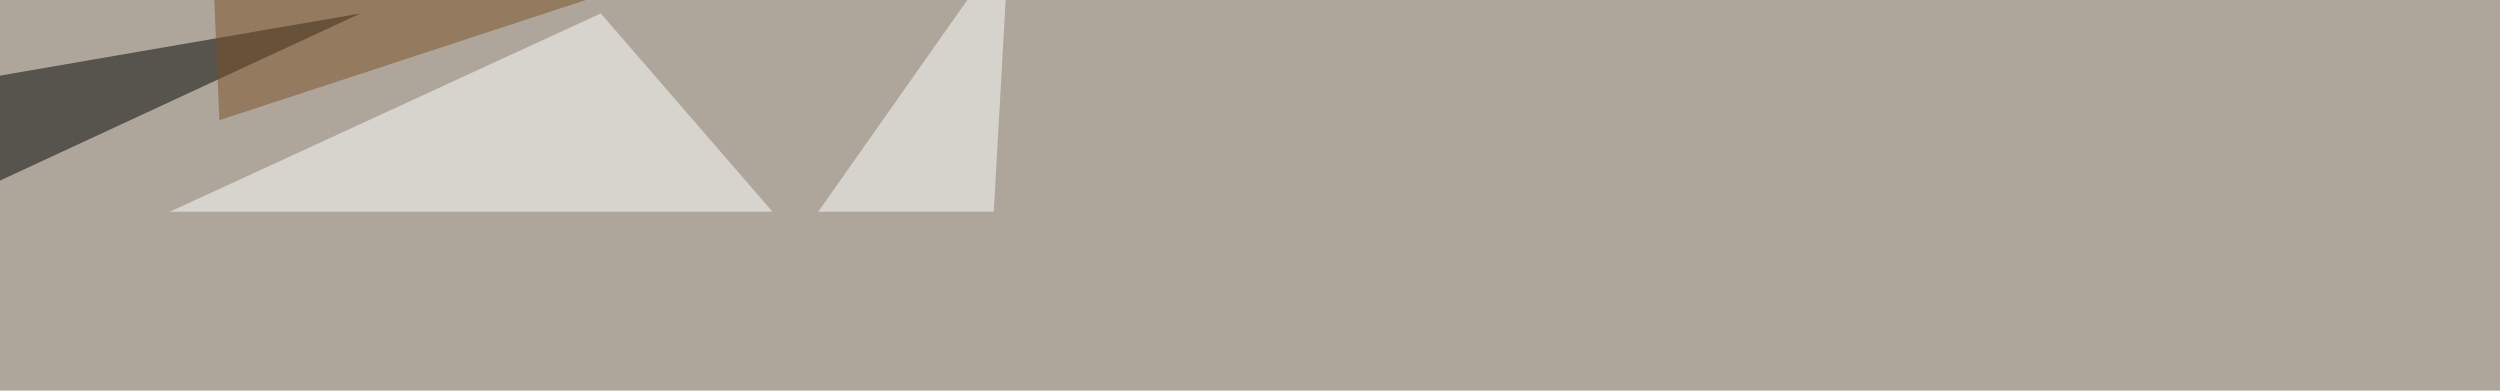
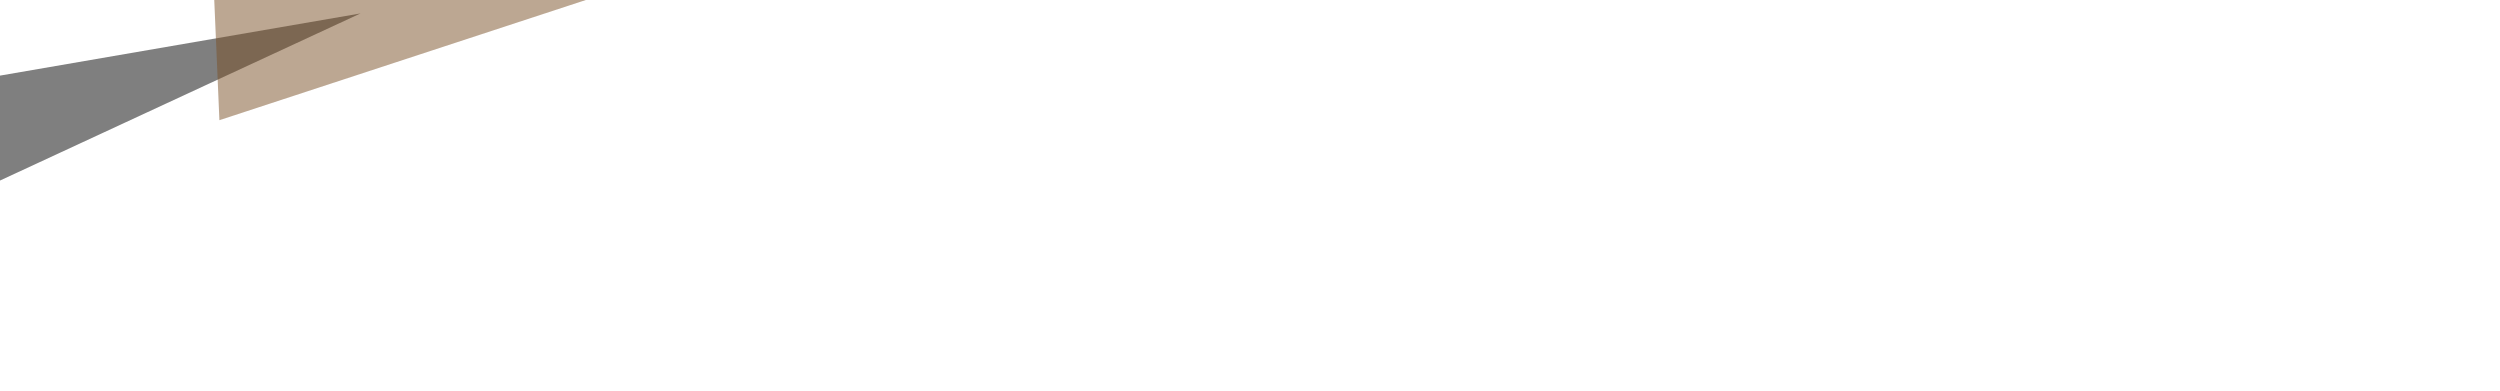
<svg xmlns="http://www.w3.org/2000/svg" width="1920" height="300">
  <filter id="a">
    <feGaussianBlur stdDeviation="55" />
  </filter>
-   <rect width="100%" height="100%" fill="#aea69b" />
  <g filter="url(#a)">
    <g fill-opacity=".5">
      <path d="M276.9 10.3L-45.4 159.7V65.9z" />
-       <path fill="#fff" d="M130.4 162.6h462.9L461.4 10.3z" />
      <path fill="#7b5026" d="M534.7-27.8L162.6-45.4l5.9 137.7z" />
-       <path fill="#feffff" d="M774.9-45.4l-11.7 208H628.4z" />
    </g>
  </g>
</svg>